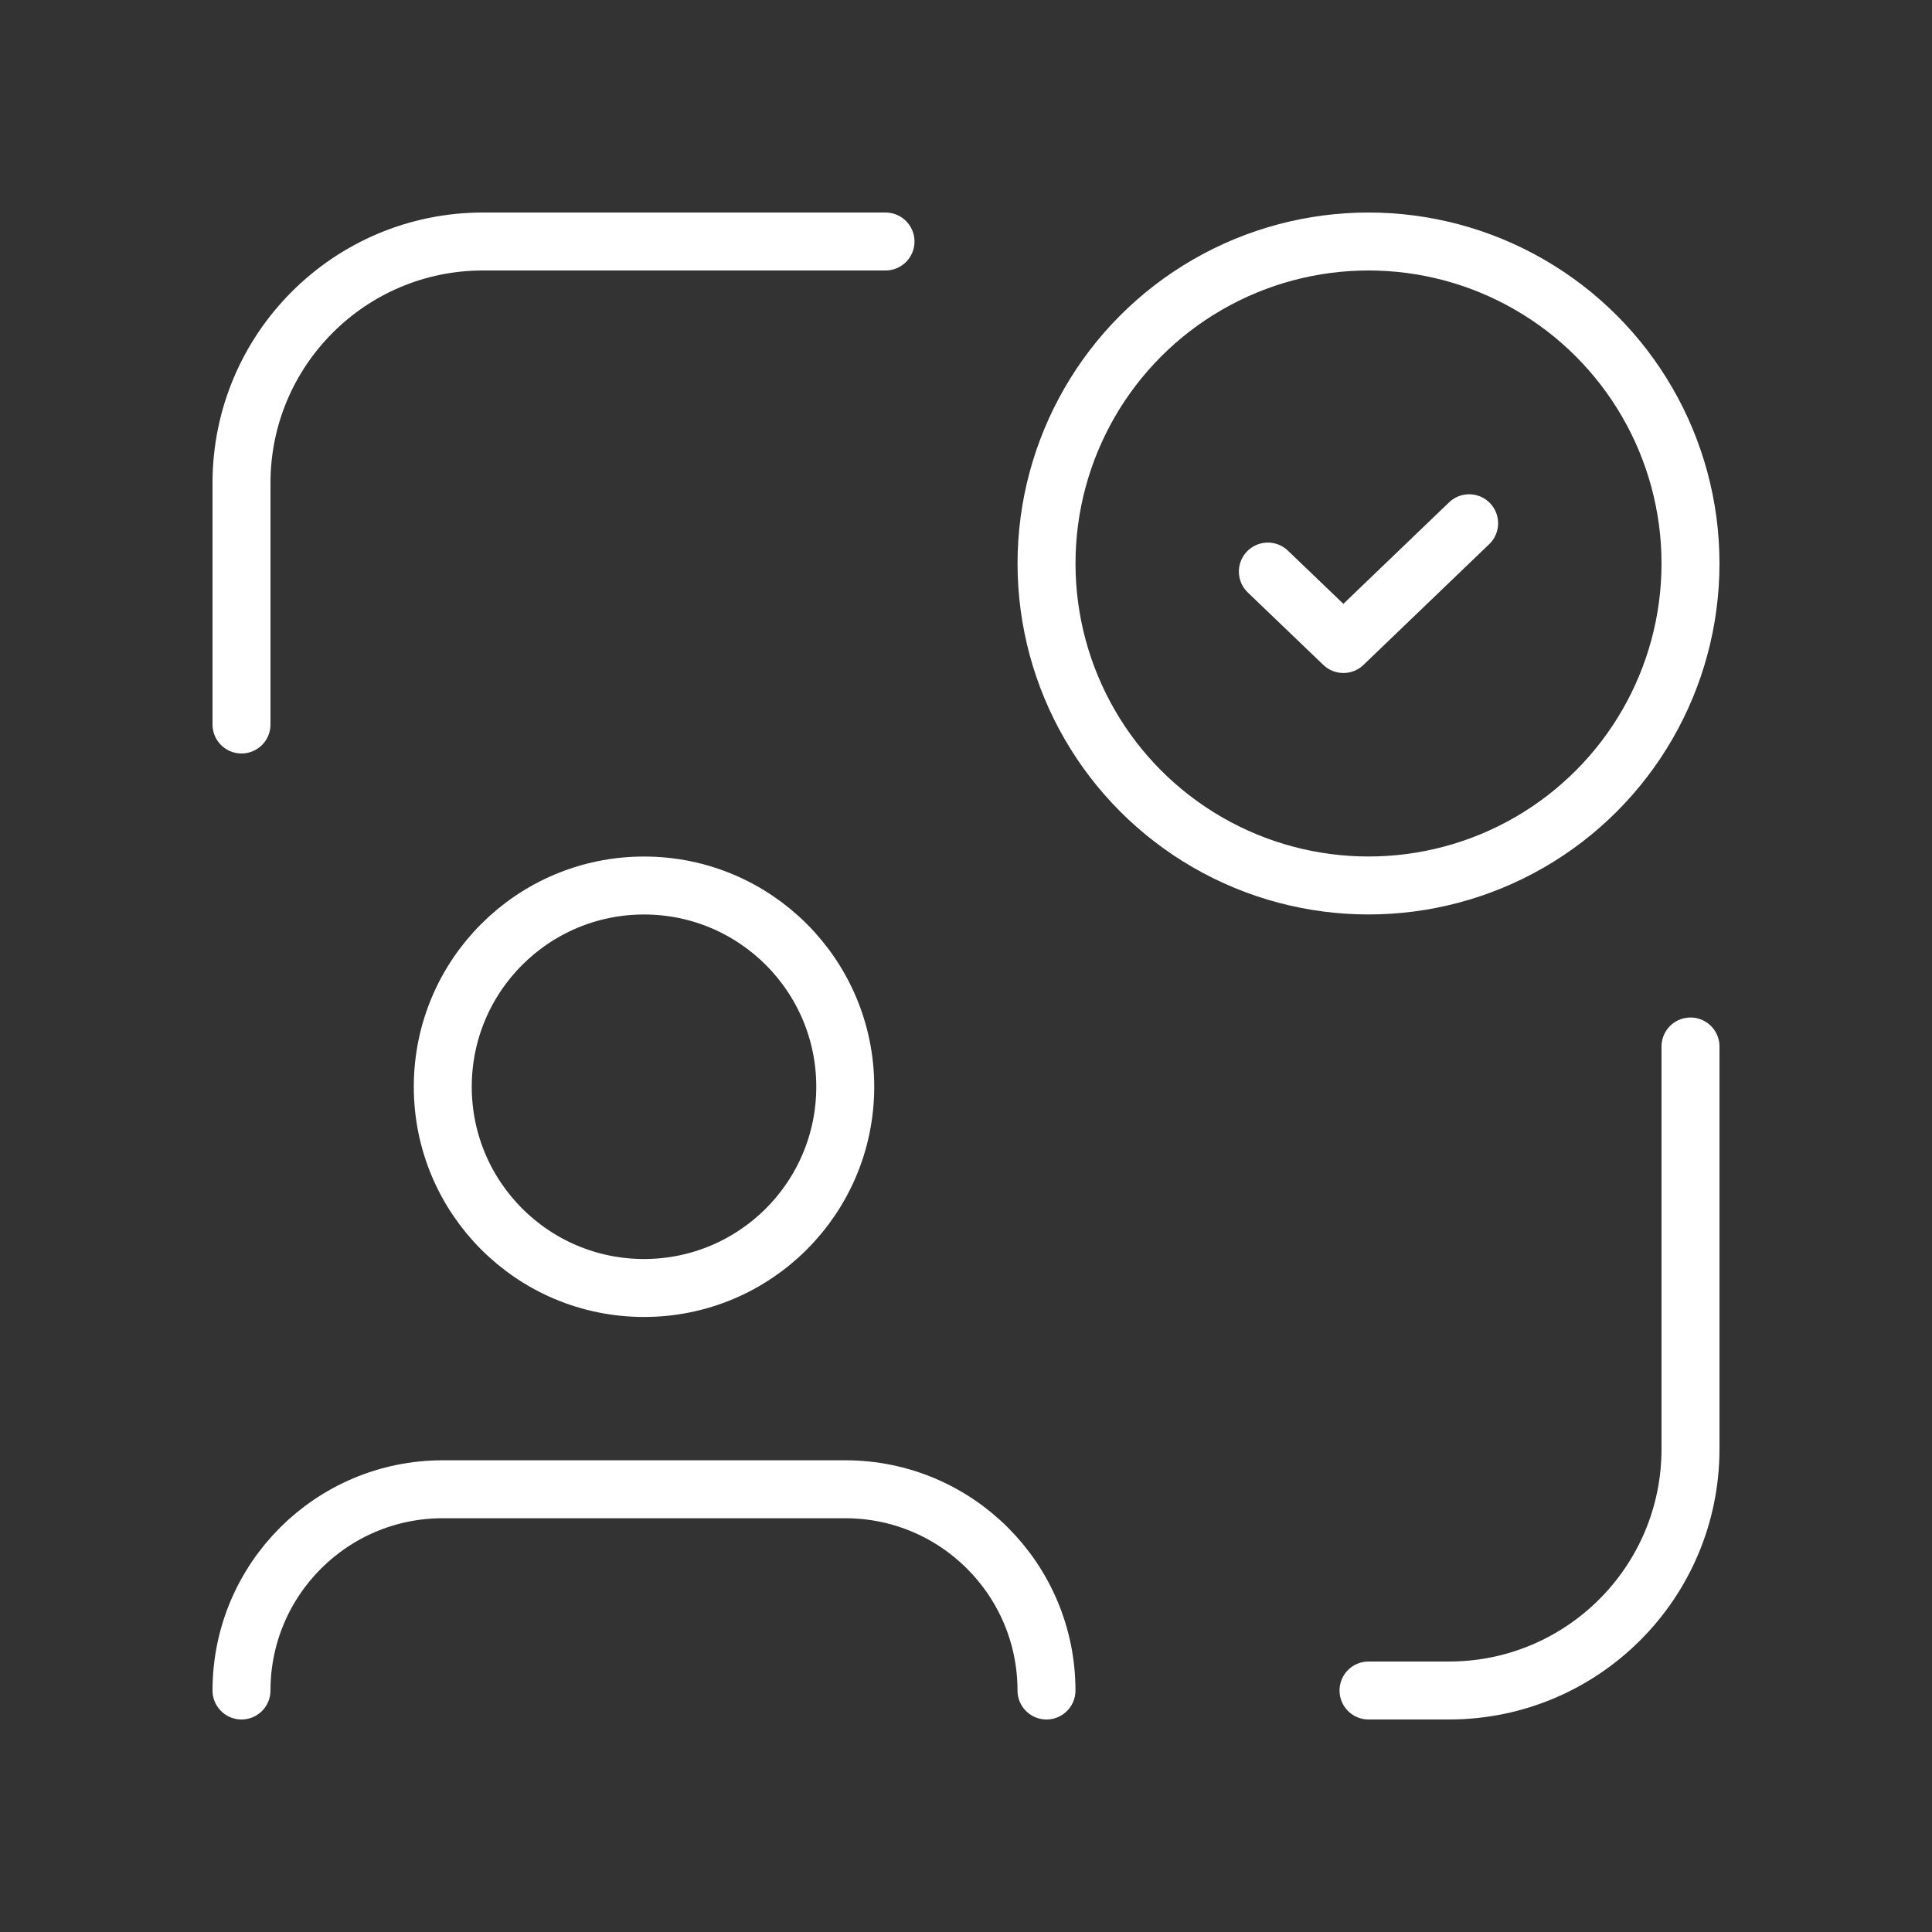
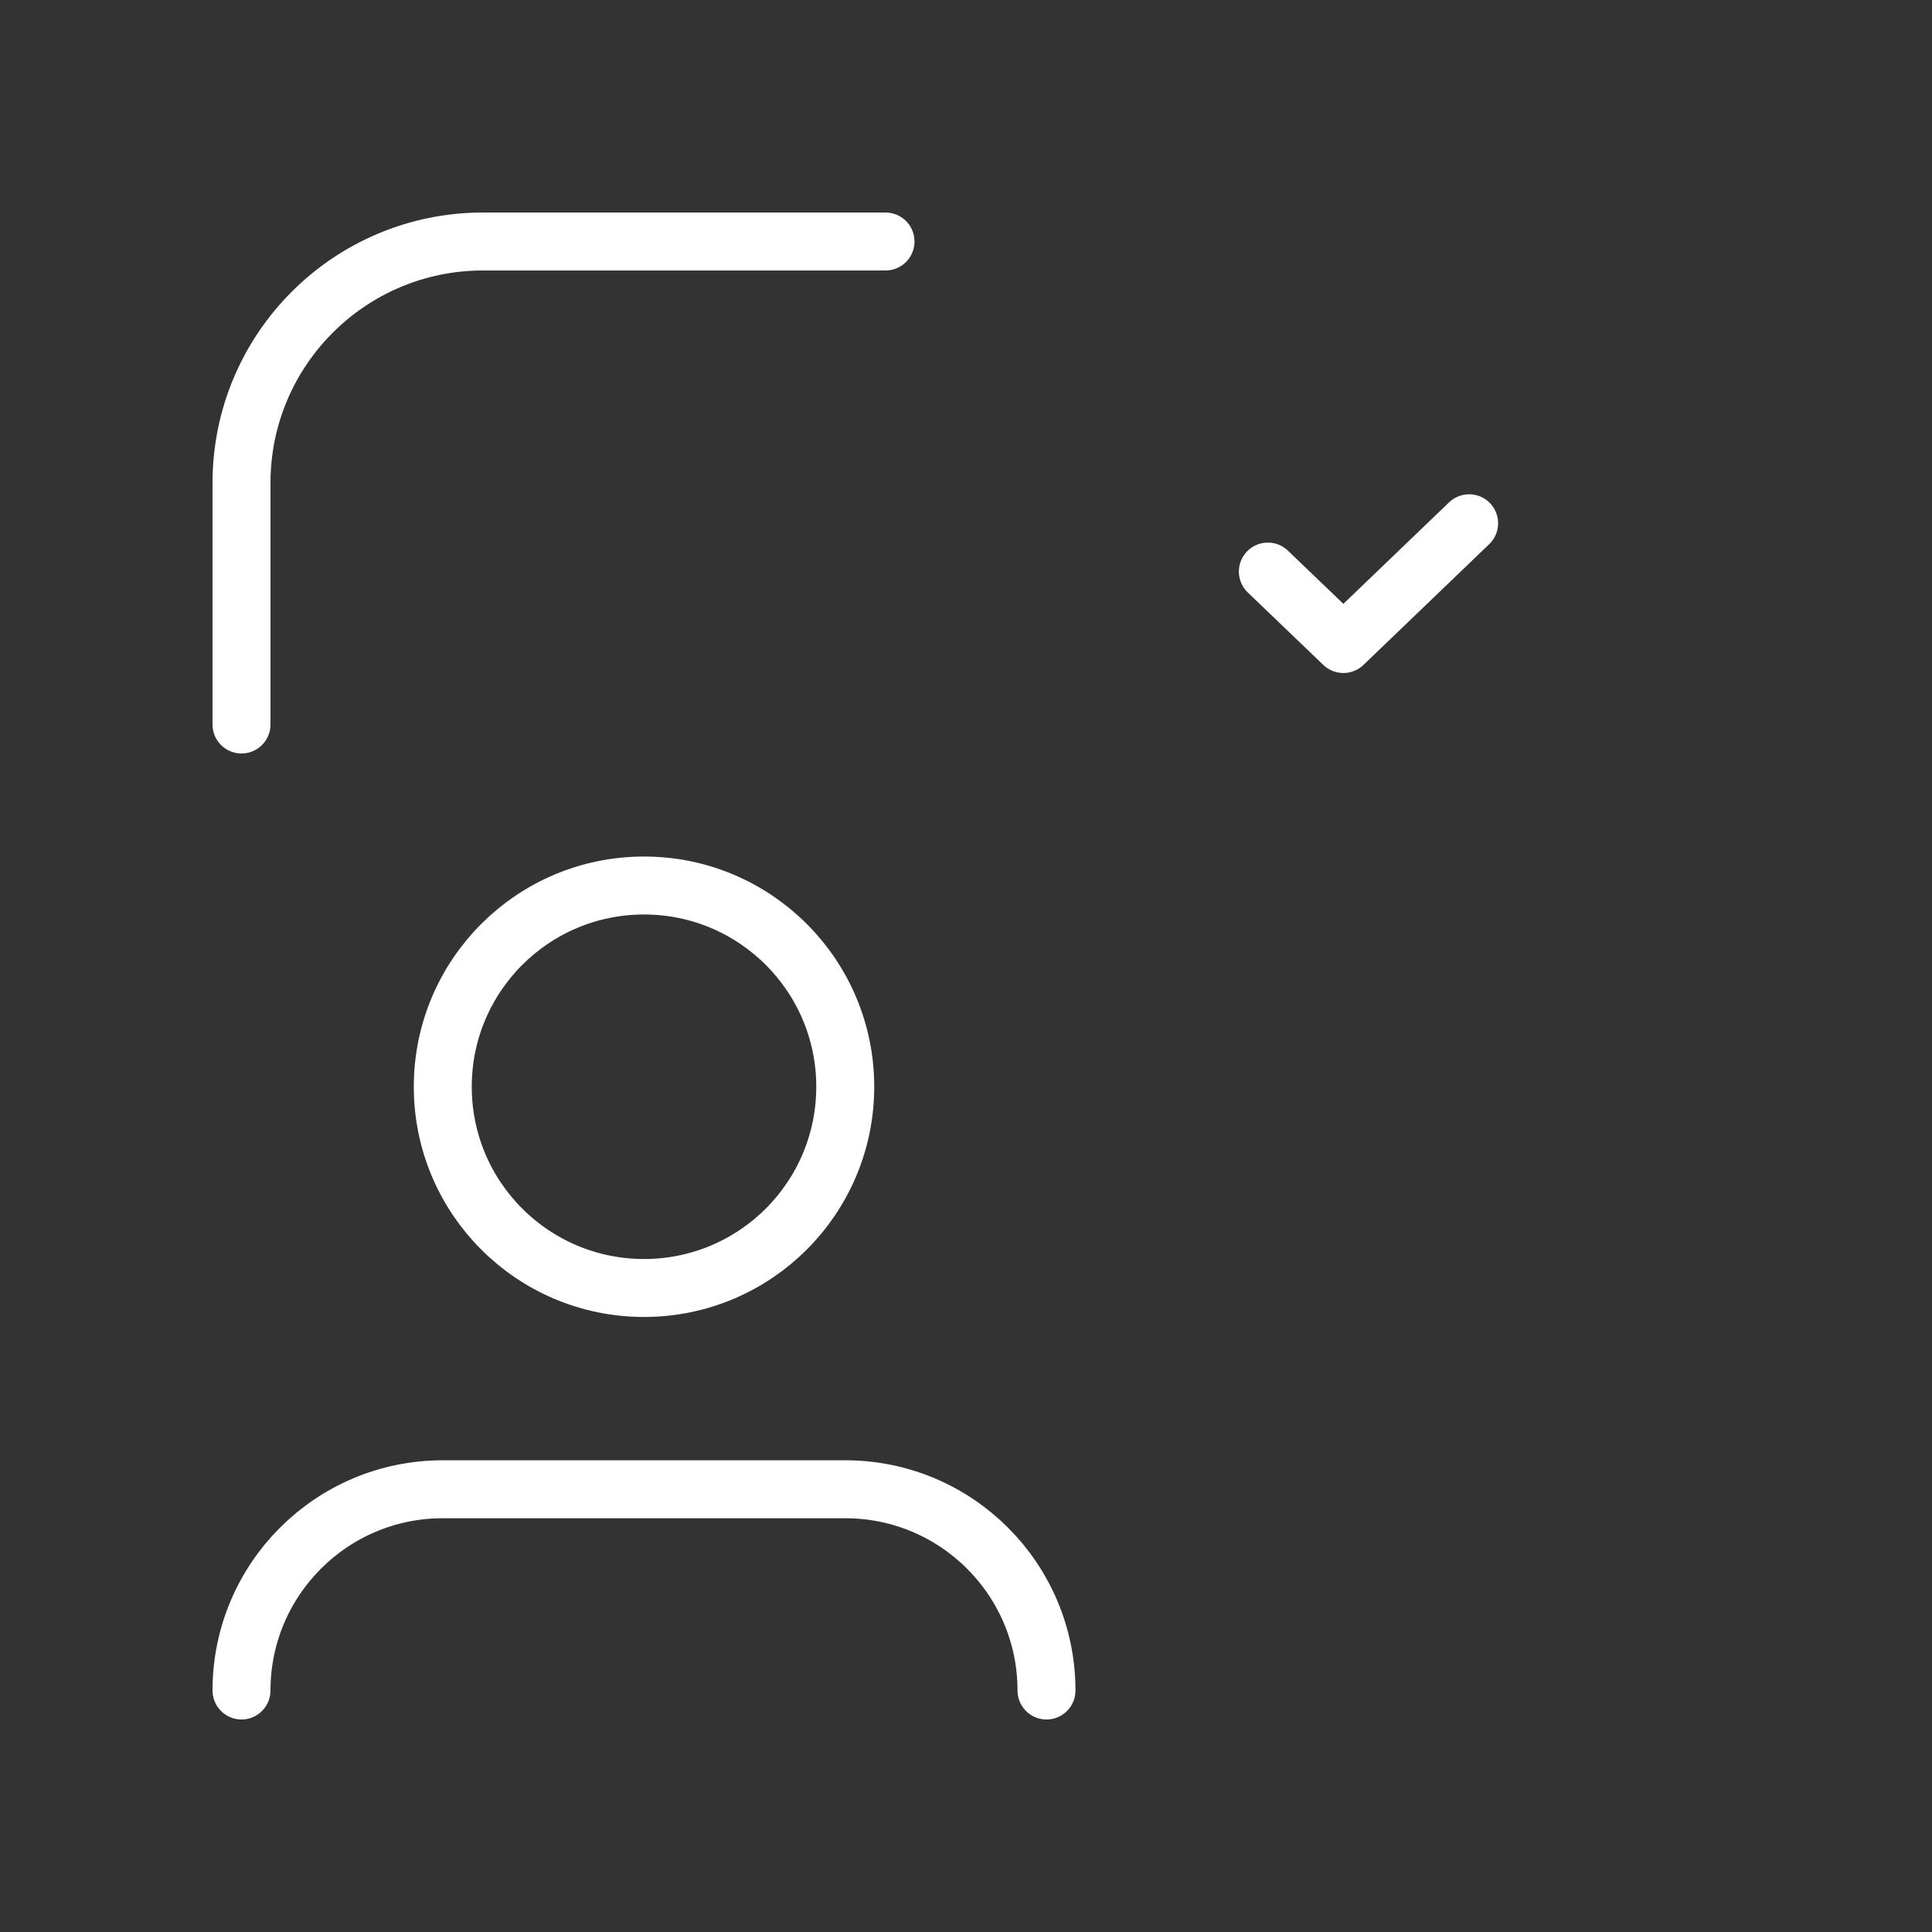
<svg xmlns="http://www.w3.org/2000/svg" width="50" height="50" viewBox="0 0 50 50" fill="none">
  <rect x="0" y="0" width="50" height="50" fill="#333333" stroke="none" />
  <path d="M22.917 6.25H12.5C9.048 6.25 6.25 9.048 6.25 12.5V18.75" stroke="white" stroke-width="1.5" stroke-linecap="round" stroke-linejoin="round" />
-   <path d="M35.417 43.75H37.5C40.952 43.75 43.75 40.952 43.75 37.5V27.083" stroke="white" stroke-width="1.5" stroke-linecap="round" stroke-linejoin="round" />
-   <circle cx="35.417" cy="14.583" r="8.333" stroke="white" stroke-width="1.5" stroke-linecap="round" stroke-linejoin="round" />
  <path d="M38.021 13.542L34.767 16.667L32.812 14.792" stroke="white" stroke-width="1.5" stroke-linecap="round" stroke-linejoin="round" />
  <ellipse cx="16.667" cy="28.125" rx="5.208" ry="5.208" stroke="white" stroke-width="1.5" stroke-linecap="round" stroke-linejoin="round" />
  <path d="M27.083 43.75C27.083 40.874 24.752 38.542 21.875 38.542H11.458C8.582 38.542 6.25 40.874 6.25 43.75" stroke="white" stroke-width="1.5" stroke-linecap="round" stroke-linejoin="round" />
</svg>